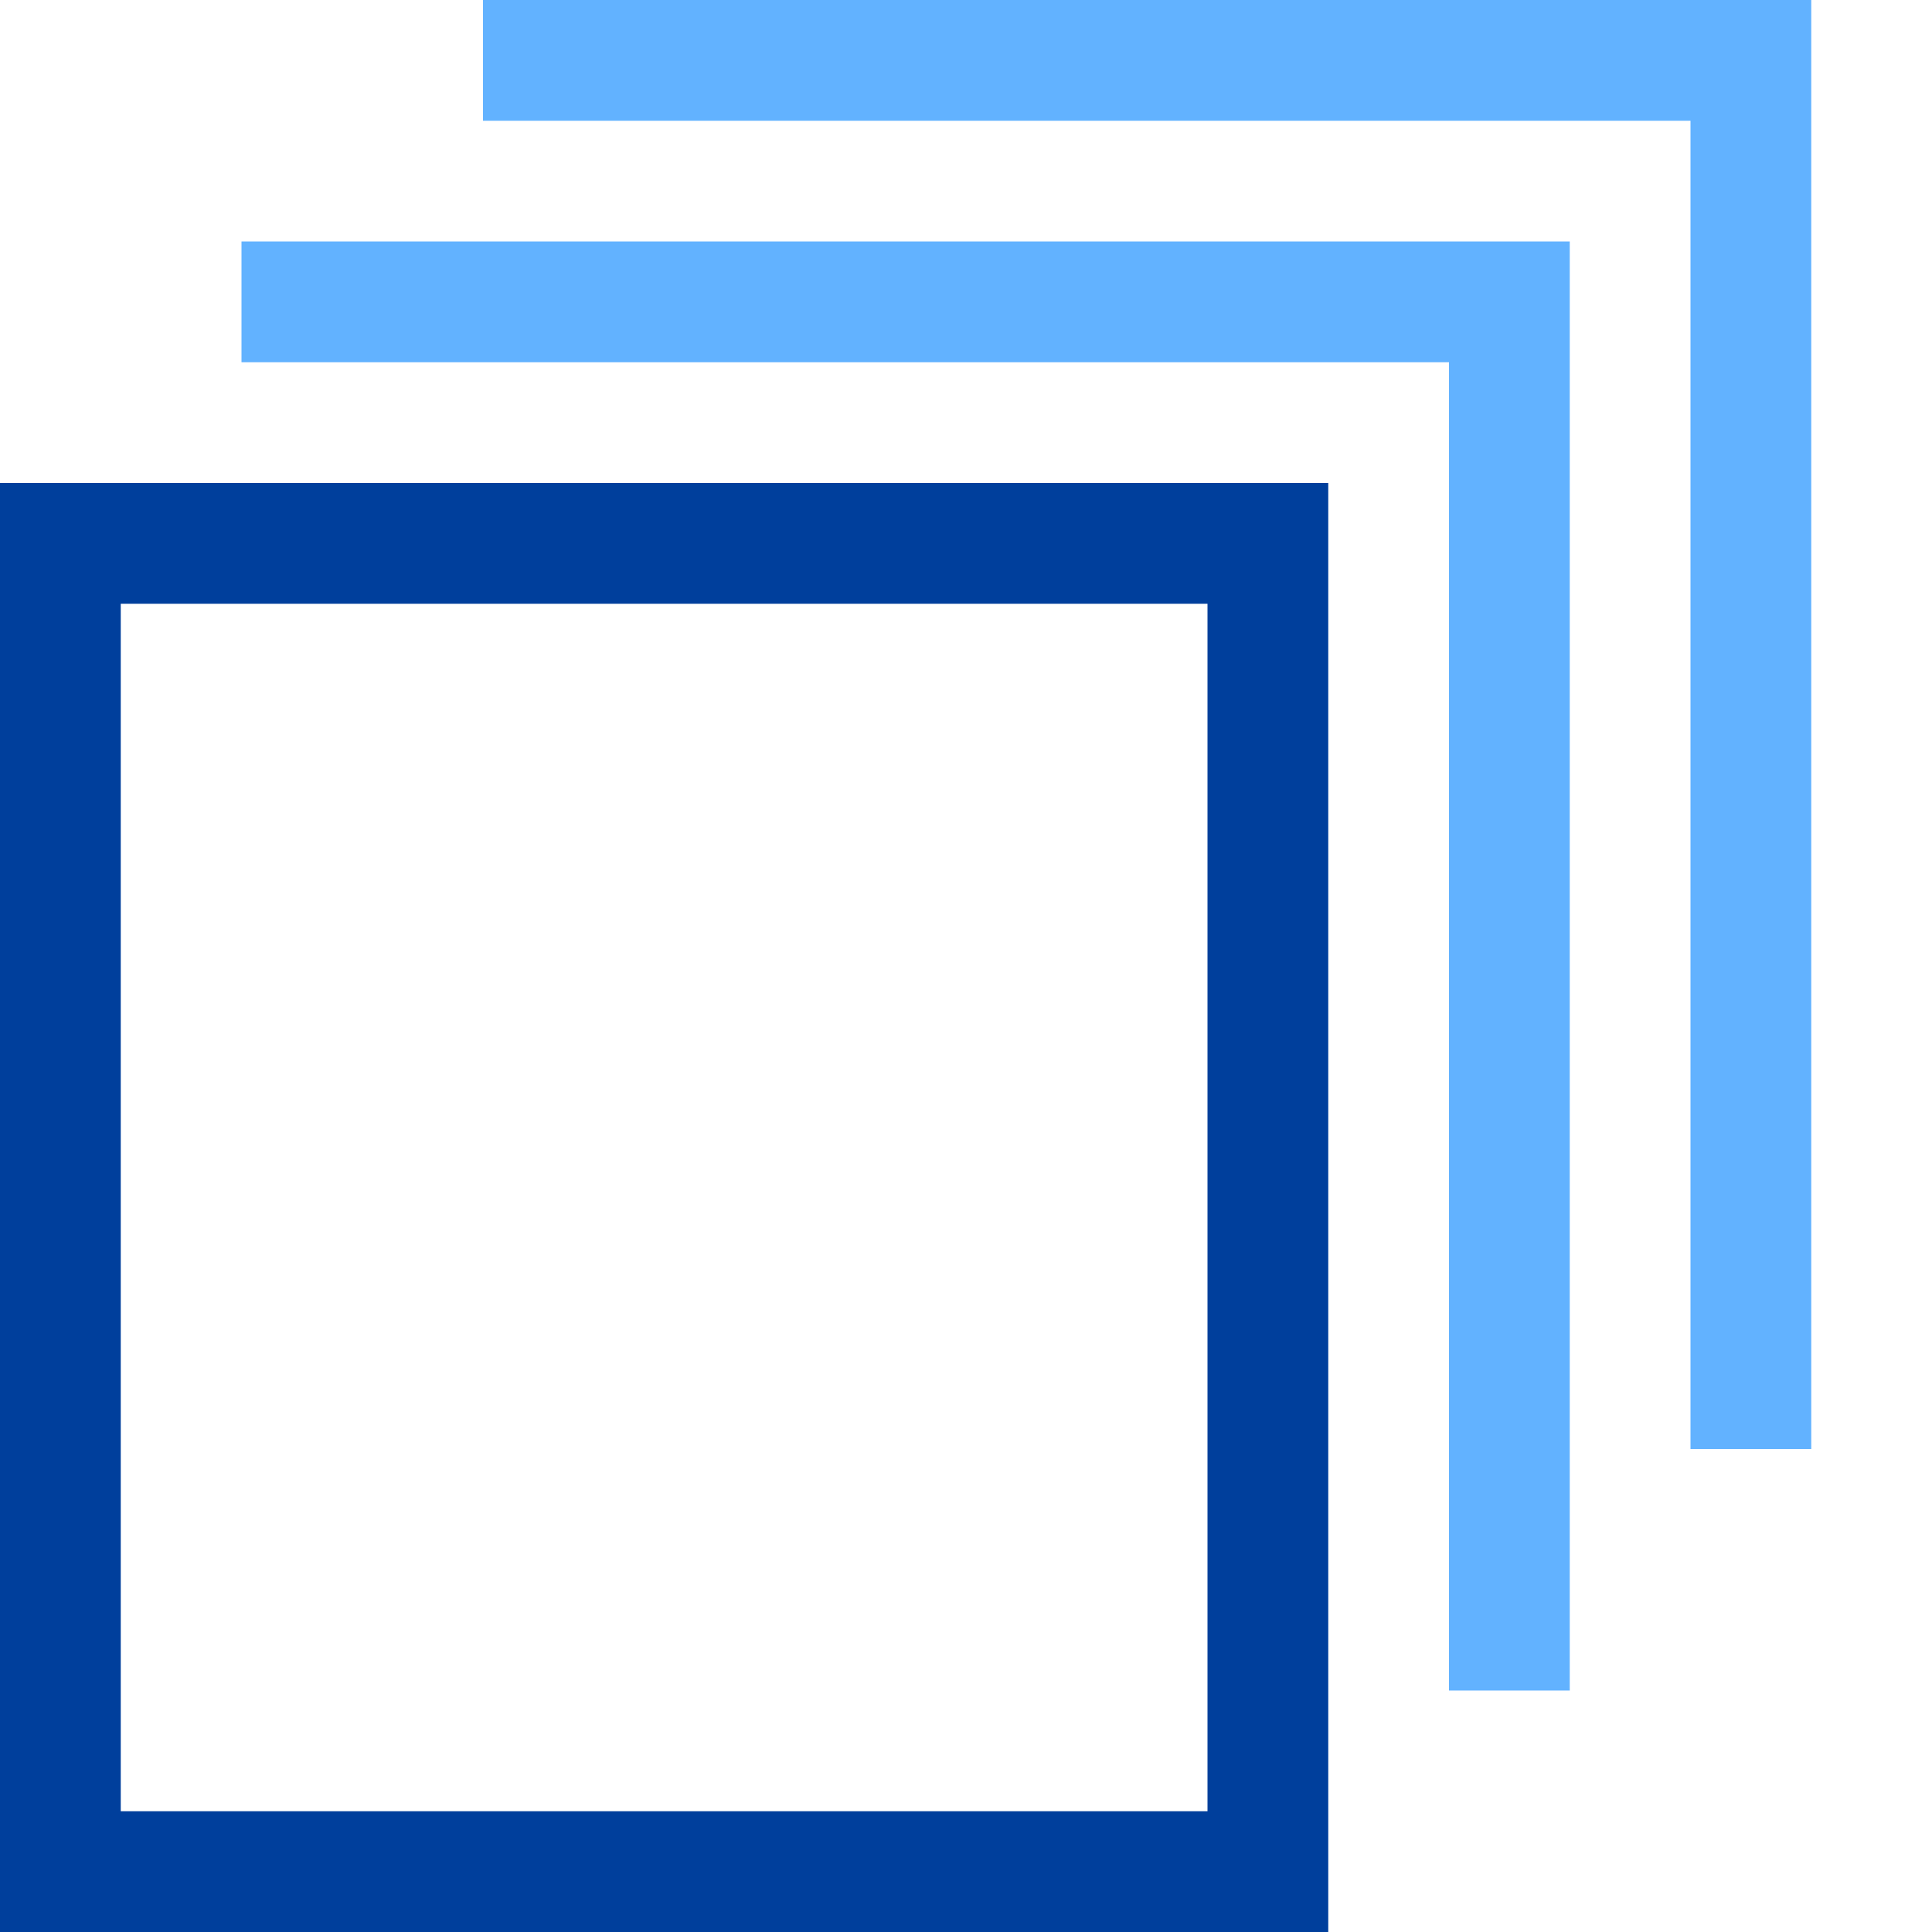
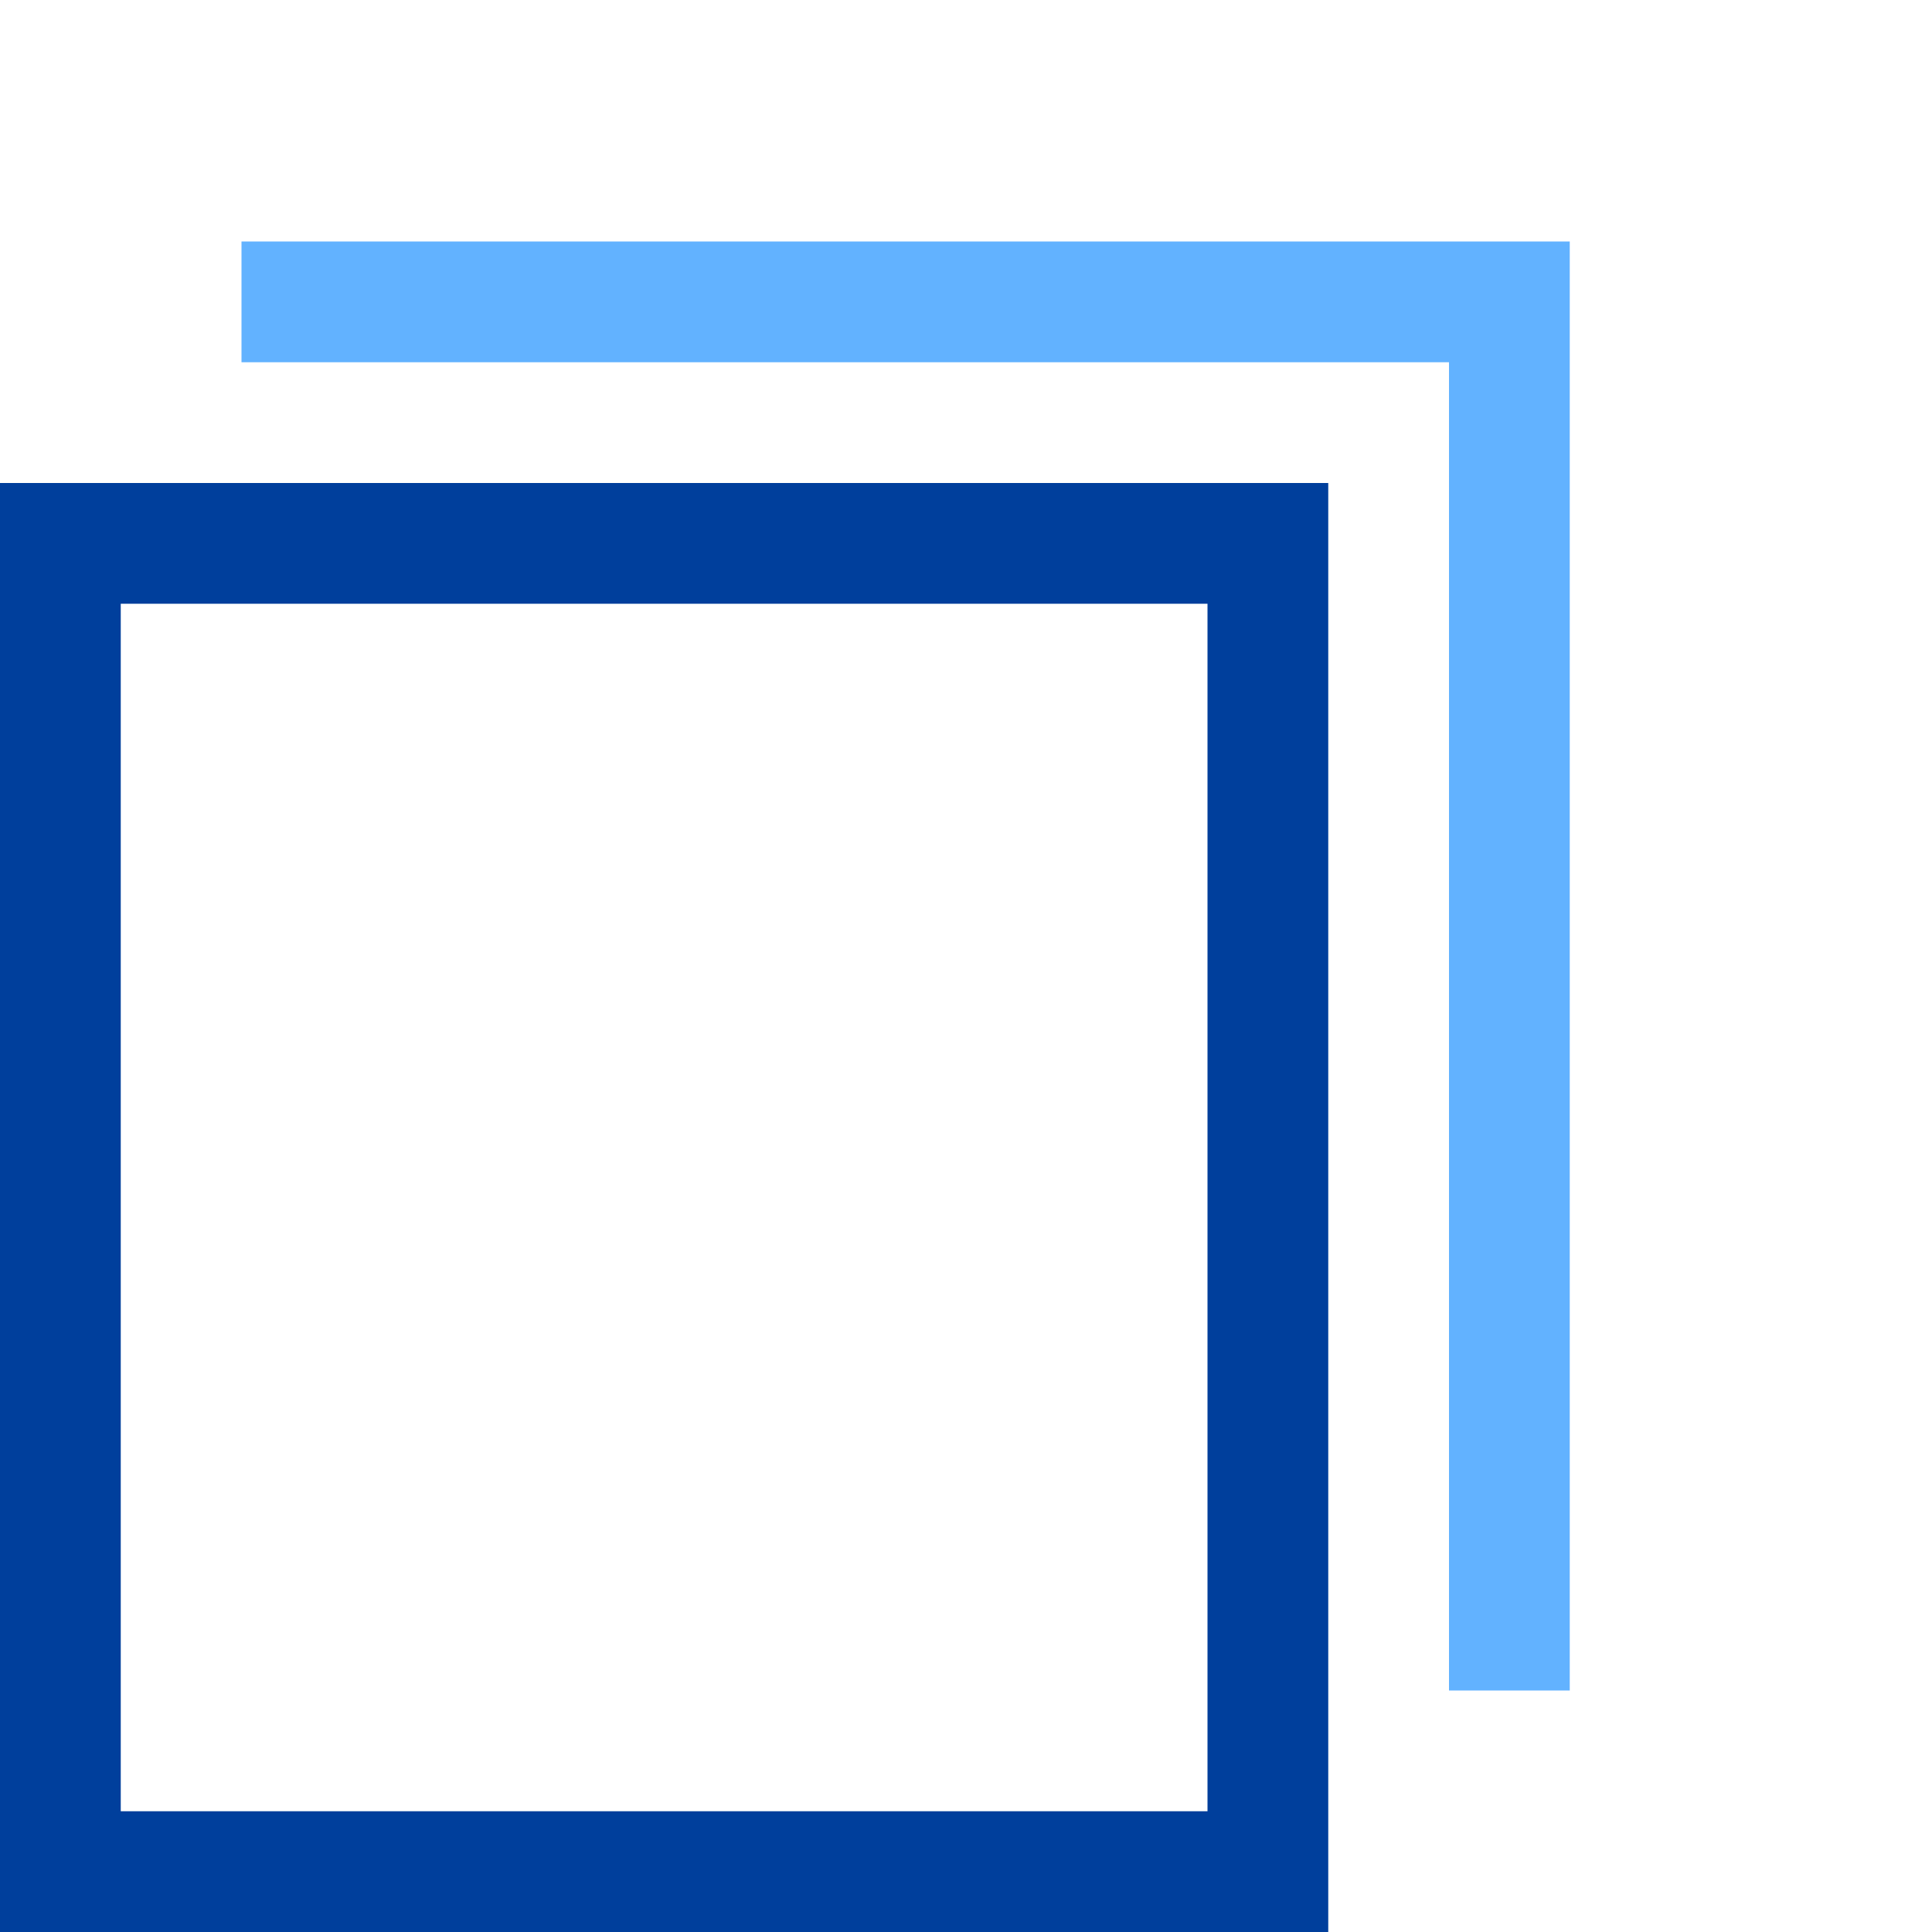
<svg xmlns="http://www.w3.org/2000/svg" x="0" y="0" width="32" height="32" viewBox="0 0 32 32">
  <title>32px_single copies</title>
  <g class="nc-icon-wrapper" fill="#003f9c">
    <path fill="none" stroke="#003f9c" stroke-width="2" stroke-linecap="square" stroke-miterlimit="10" stroke-linejoin="miter" d="M1 9h20v22H1z" />
-     <path data-color="color-2" fill="none" stroke="#62b2ff" stroke-width="2" stroke-linecap="square" stroke-miterlimit="10" stroke-linejoin="miter" d="M9 1h20v22" />
    <path data-color="color-2" fill="none" stroke="#62b2ff" stroke-width="2" stroke-linecap="square" stroke-miterlimit="10" stroke-linejoin="miter" d="M5 5h20v22" />
  </g>
</svg>